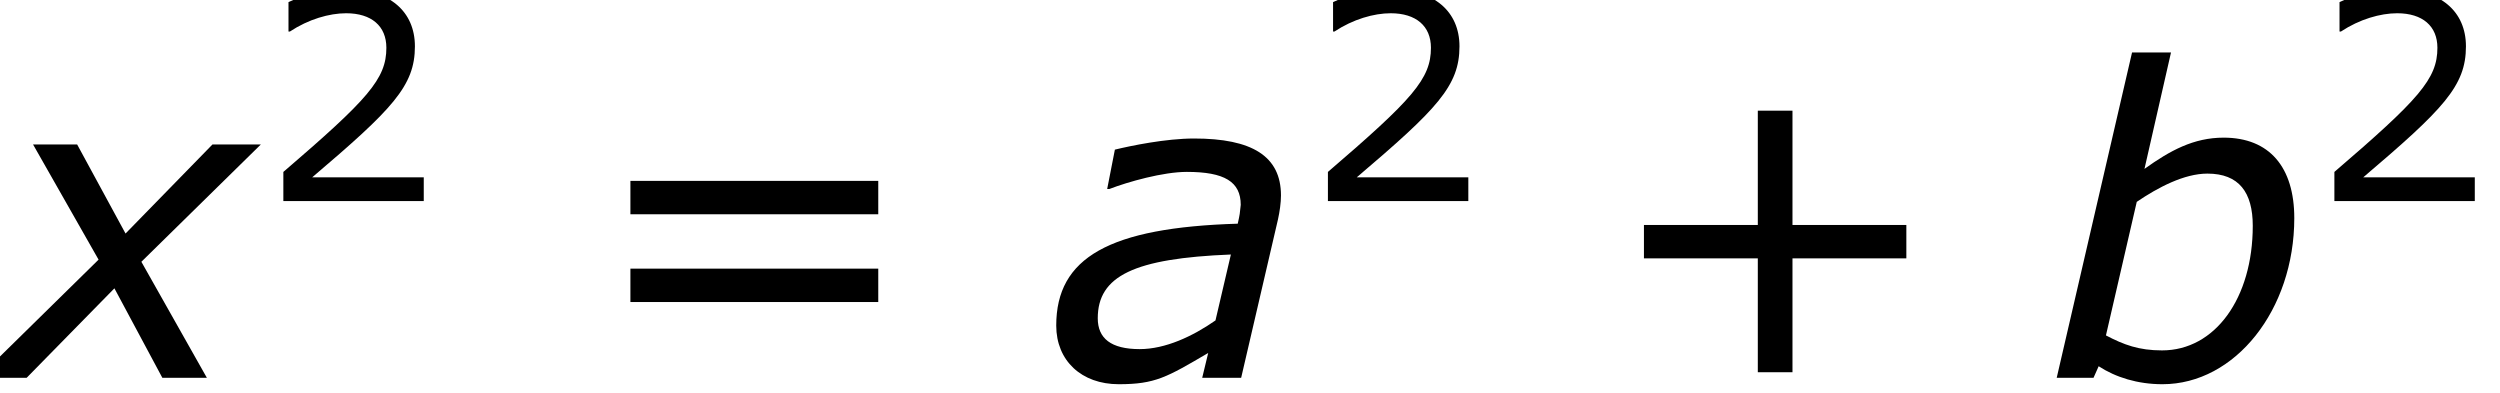
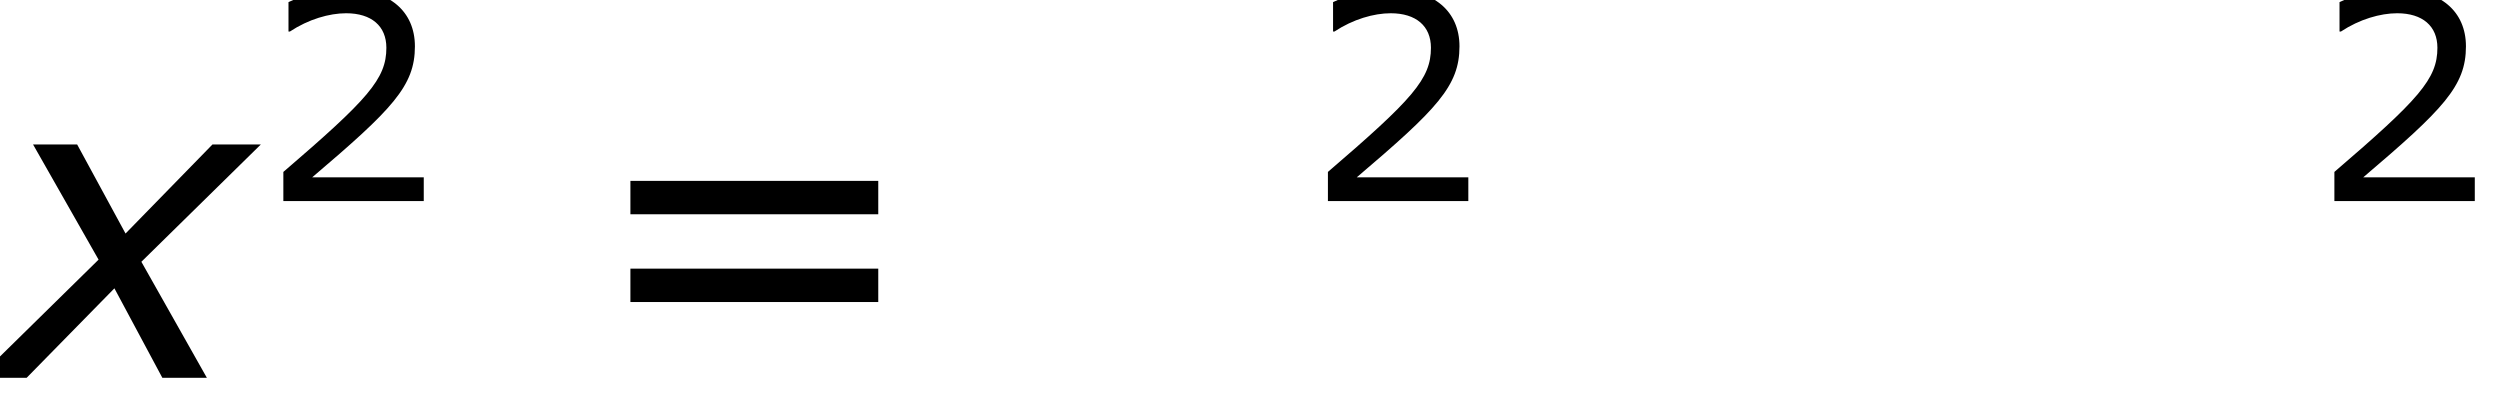
<svg xmlns="http://www.w3.org/2000/svg" xmlns:xlink="http://www.w3.org/1999/xlink" height="12.393pt" version="1.1" viewBox="0 0 78.912 12.393" width="78.912pt">
  <defs>
-     <path d="M5.124 -3.456L4.692 -1.608C4.056 -1.164 3.288 -0.804 2.568 -0.804C1.764 -0.804 1.392 -1.104 1.392 -1.668C1.392 -2.856 2.412 -3.348 5.124 -3.456ZM4.488 -0.696L4.32 0H5.412L6.444 -4.44C6.492 -4.656 6.528 -4.908 6.528 -5.112C6.528 -6.216 5.712 -6.708 4.092 -6.708C3.3 -6.708 2.316 -6.504 1.872 -6.396L1.656 -5.292H1.716C2.244 -5.496 3.228 -5.772 3.888 -5.772C4.944 -5.772 5.4 -5.496 5.4 -4.848C5.376 -4.608 5.376 -4.584 5.316 -4.32C1.716 -4.212 0.228 -3.372 0.228 -1.464C0.228 -0.48 0.936 0.18 1.98 0.18C3 0.18 3.324 -0.012 4.488 -0.696Z" id="g1-97" />
-     <path d="M6.984 -4.476C6.984 -5.904 6.288 -6.732 5.004 -6.732C4.164 -6.732 3.504 -6.372 2.784 -5.856L3.528 -9.12H2.436L0.324 0H1.356L1.5 -0.324C1.98 -0.012 2.592 0.18 3.288 0.18C5.328 0.18 6.984 -1.908 6.984 -4.476ZM5.82 -4.26C5.82 -2.232 4.764 -0.768 3.276 -0.768C2.628 -0.768 2.208 -0.924 1.704 -1.188L2.568 -4.932C3.168 -5.34 3.9 -5.724 4.548 -5.724C5.436 -5.724 5.82 -5.196 5.82 -4.26Z" id="g1-98" />
    <path d="M2.964 -3.312L-0.408 0H0.948L3.408 -2.508L4.752 0H6L4.164 -3.252L7.512 -6.54H6.156L3.72 -4.044L2.364 -6.54H1.128L2.964 -3.312Z" id="g1-120" />
-     <path d="M5.728 -2.232V-2.856H3.6V-4.992H2.952V-2.856H0.824V-2.232H2.952V-0.104H3.6V-2.232H5.728Z" id="g3-43" />
    <path d="M4.568 0V-0.664H1.44C3.688 -2.576 4.32 -3.224 4.32 -4.336C4.32 -5.32 3.6 -5.936 2.408 -5.936C1.832 -5.936 1.144 -5.76 0.776 -5.576V-4.752H0.816C1.336 -5.096 1.92 -5.264 2.392 -5.264C3.104 -5.264 3.52 -4.904 3.52 -4.296C3.52 -3.424 3.008 -2.856 0.632 -0.816V0H4.568Z" id="g3-50" />
    <path d="M5.592 -3.056V-3.68H0.96V-3.056H5.592ZM5.592 -1.416V-2.04H0.96V-1.416H5.592Z" id="g3-61" />
    <use id="g5-43" transform="scale(1.5)" xlink:href="#g3-43" />
    <use id="g5-61" transform="scale(1.5)" xlink:href="#g3-61" />
  </defs>
  <g id="page1" transform="matrix(1.126 0 0 1.126 -63.986 -62.391)">
    <use x="56.625" xlink:href="#g1-120" y="66" />
    <use x="64.137" xlink:href="#g3-50" y="61.045" />
    <use x="73.058" xlink:href="#g5-61" y="66" />
    <use x="86.207" xlink:href="#g1-97" y="66" />
    <use x="93.419" xlink:href="#g3-50" y="61.045" />
    <use x="101.674" xlink:href="#g5-43" y="66" />
    <use x="114.157" xlink:href="#g1-98" y="66" />
    <use x="121.633" xlink:href="#g3-50" y="61.045" />
  </g>
</svg>